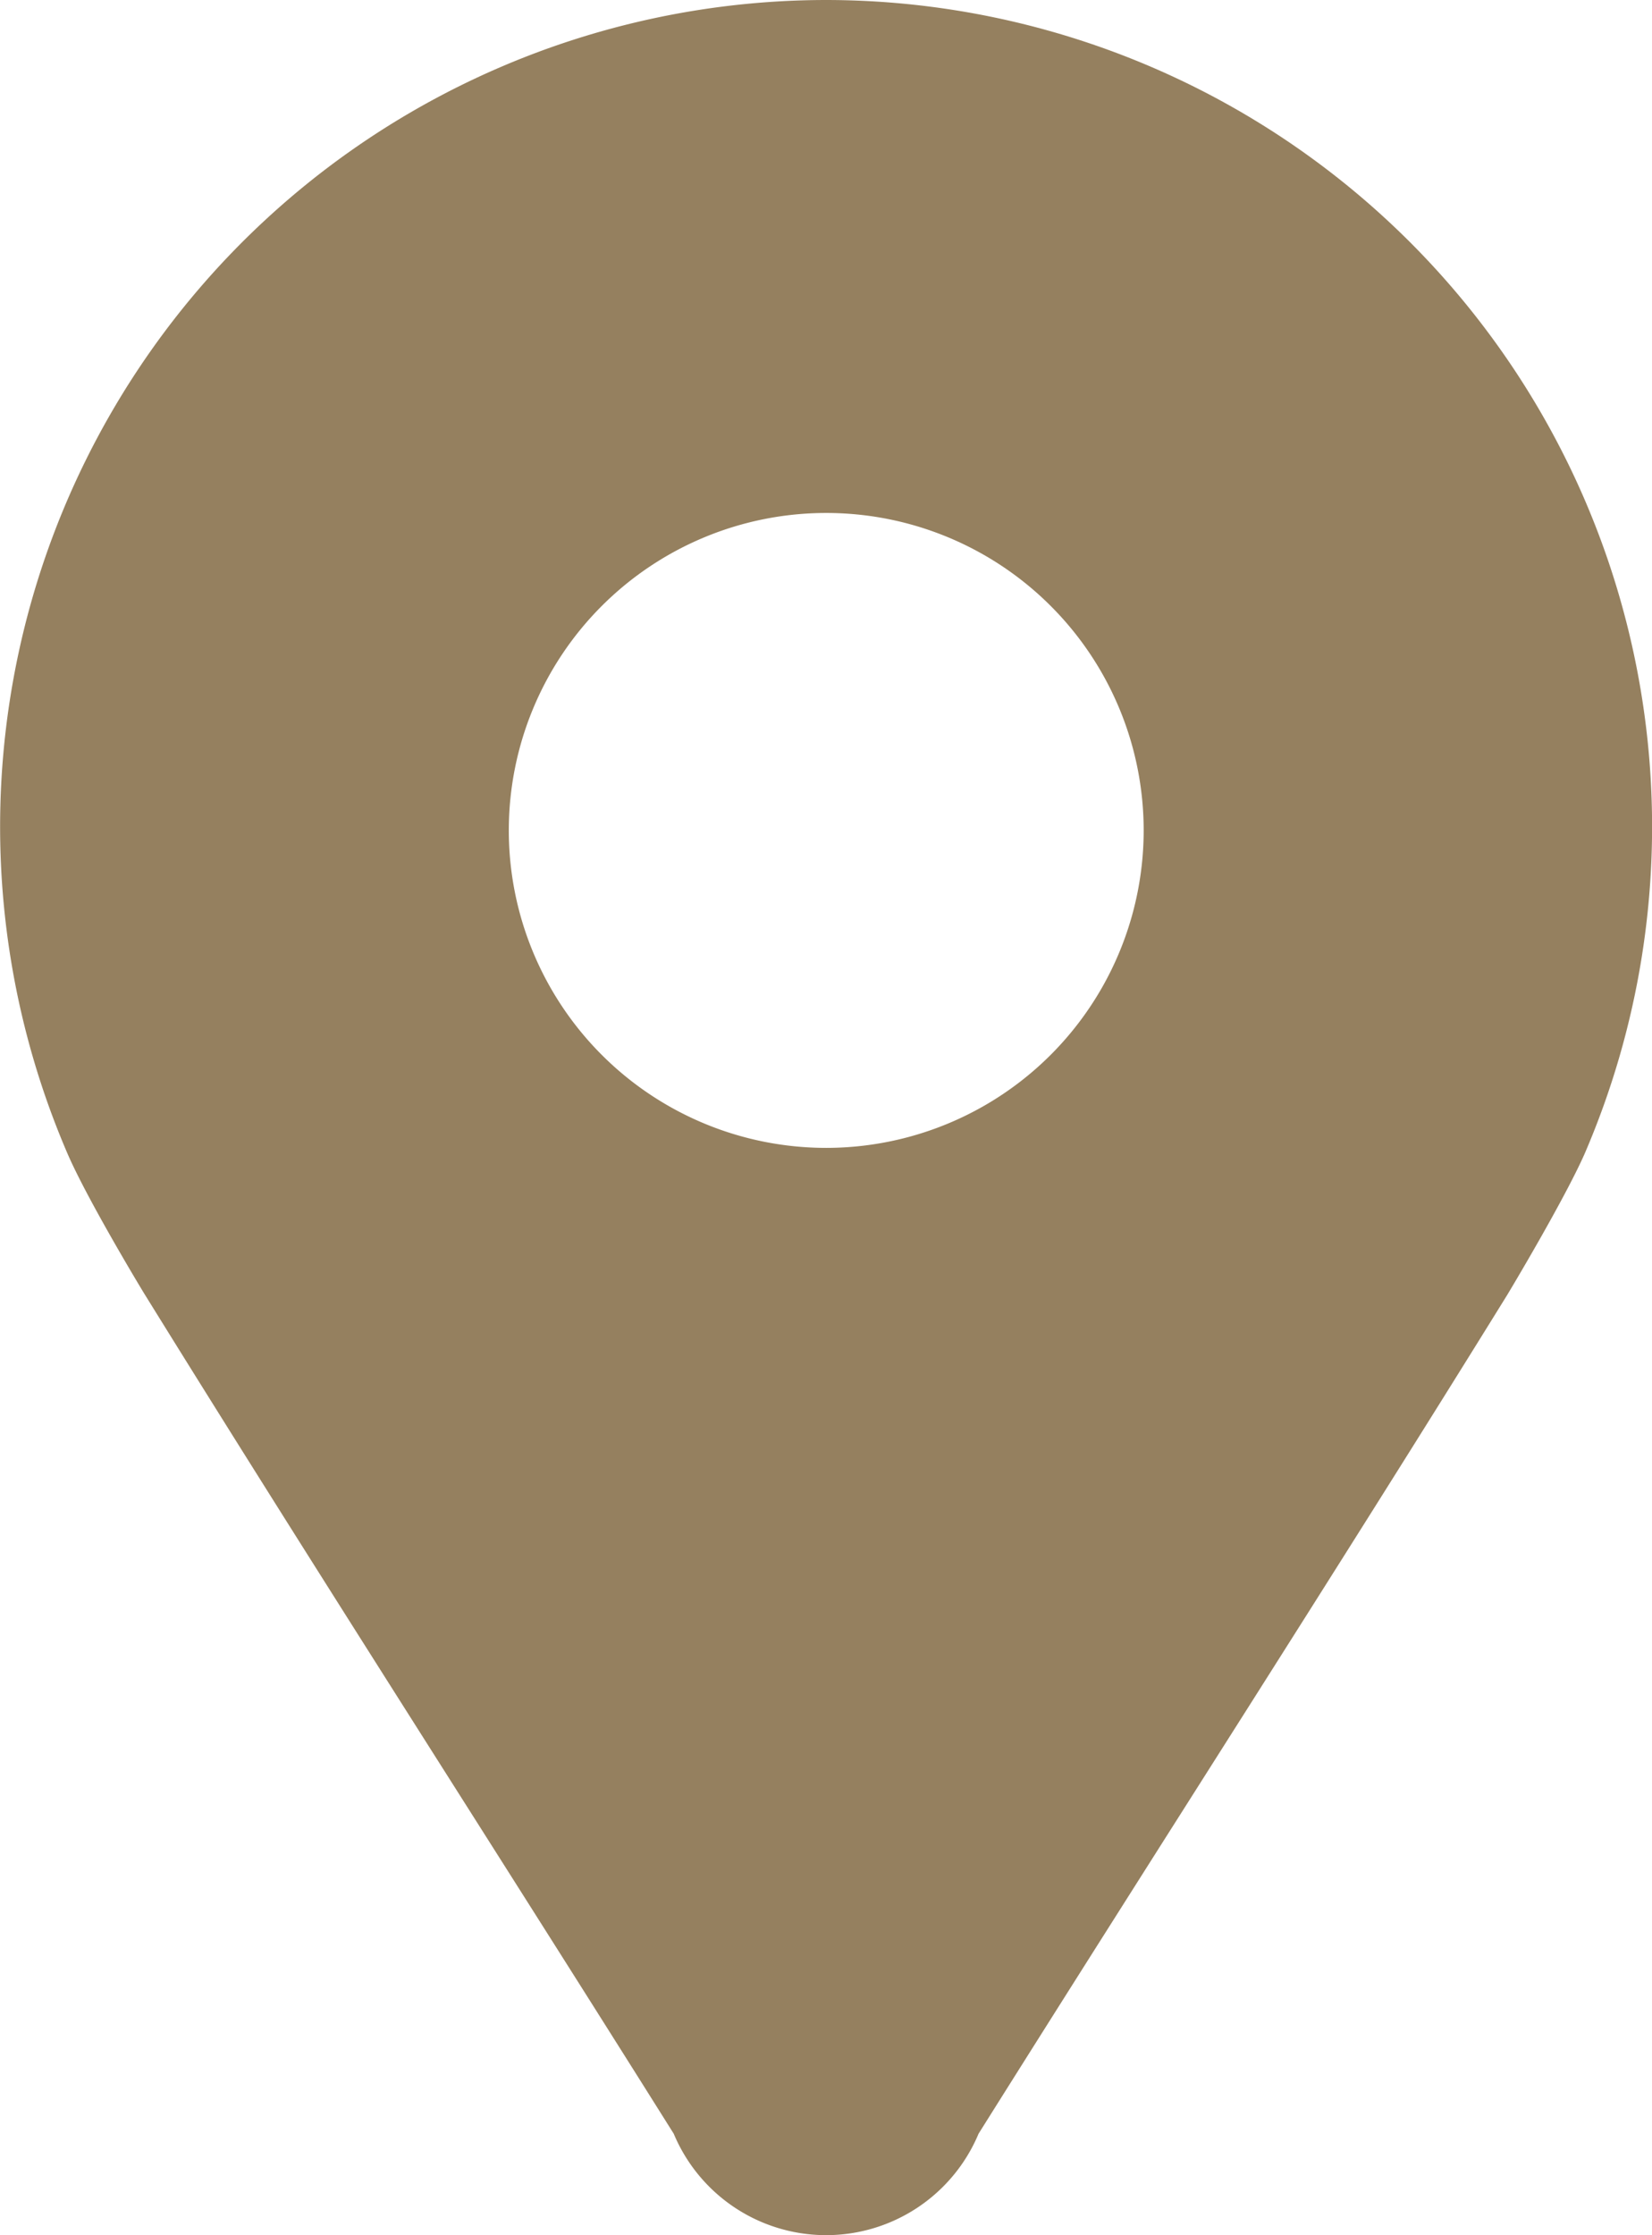
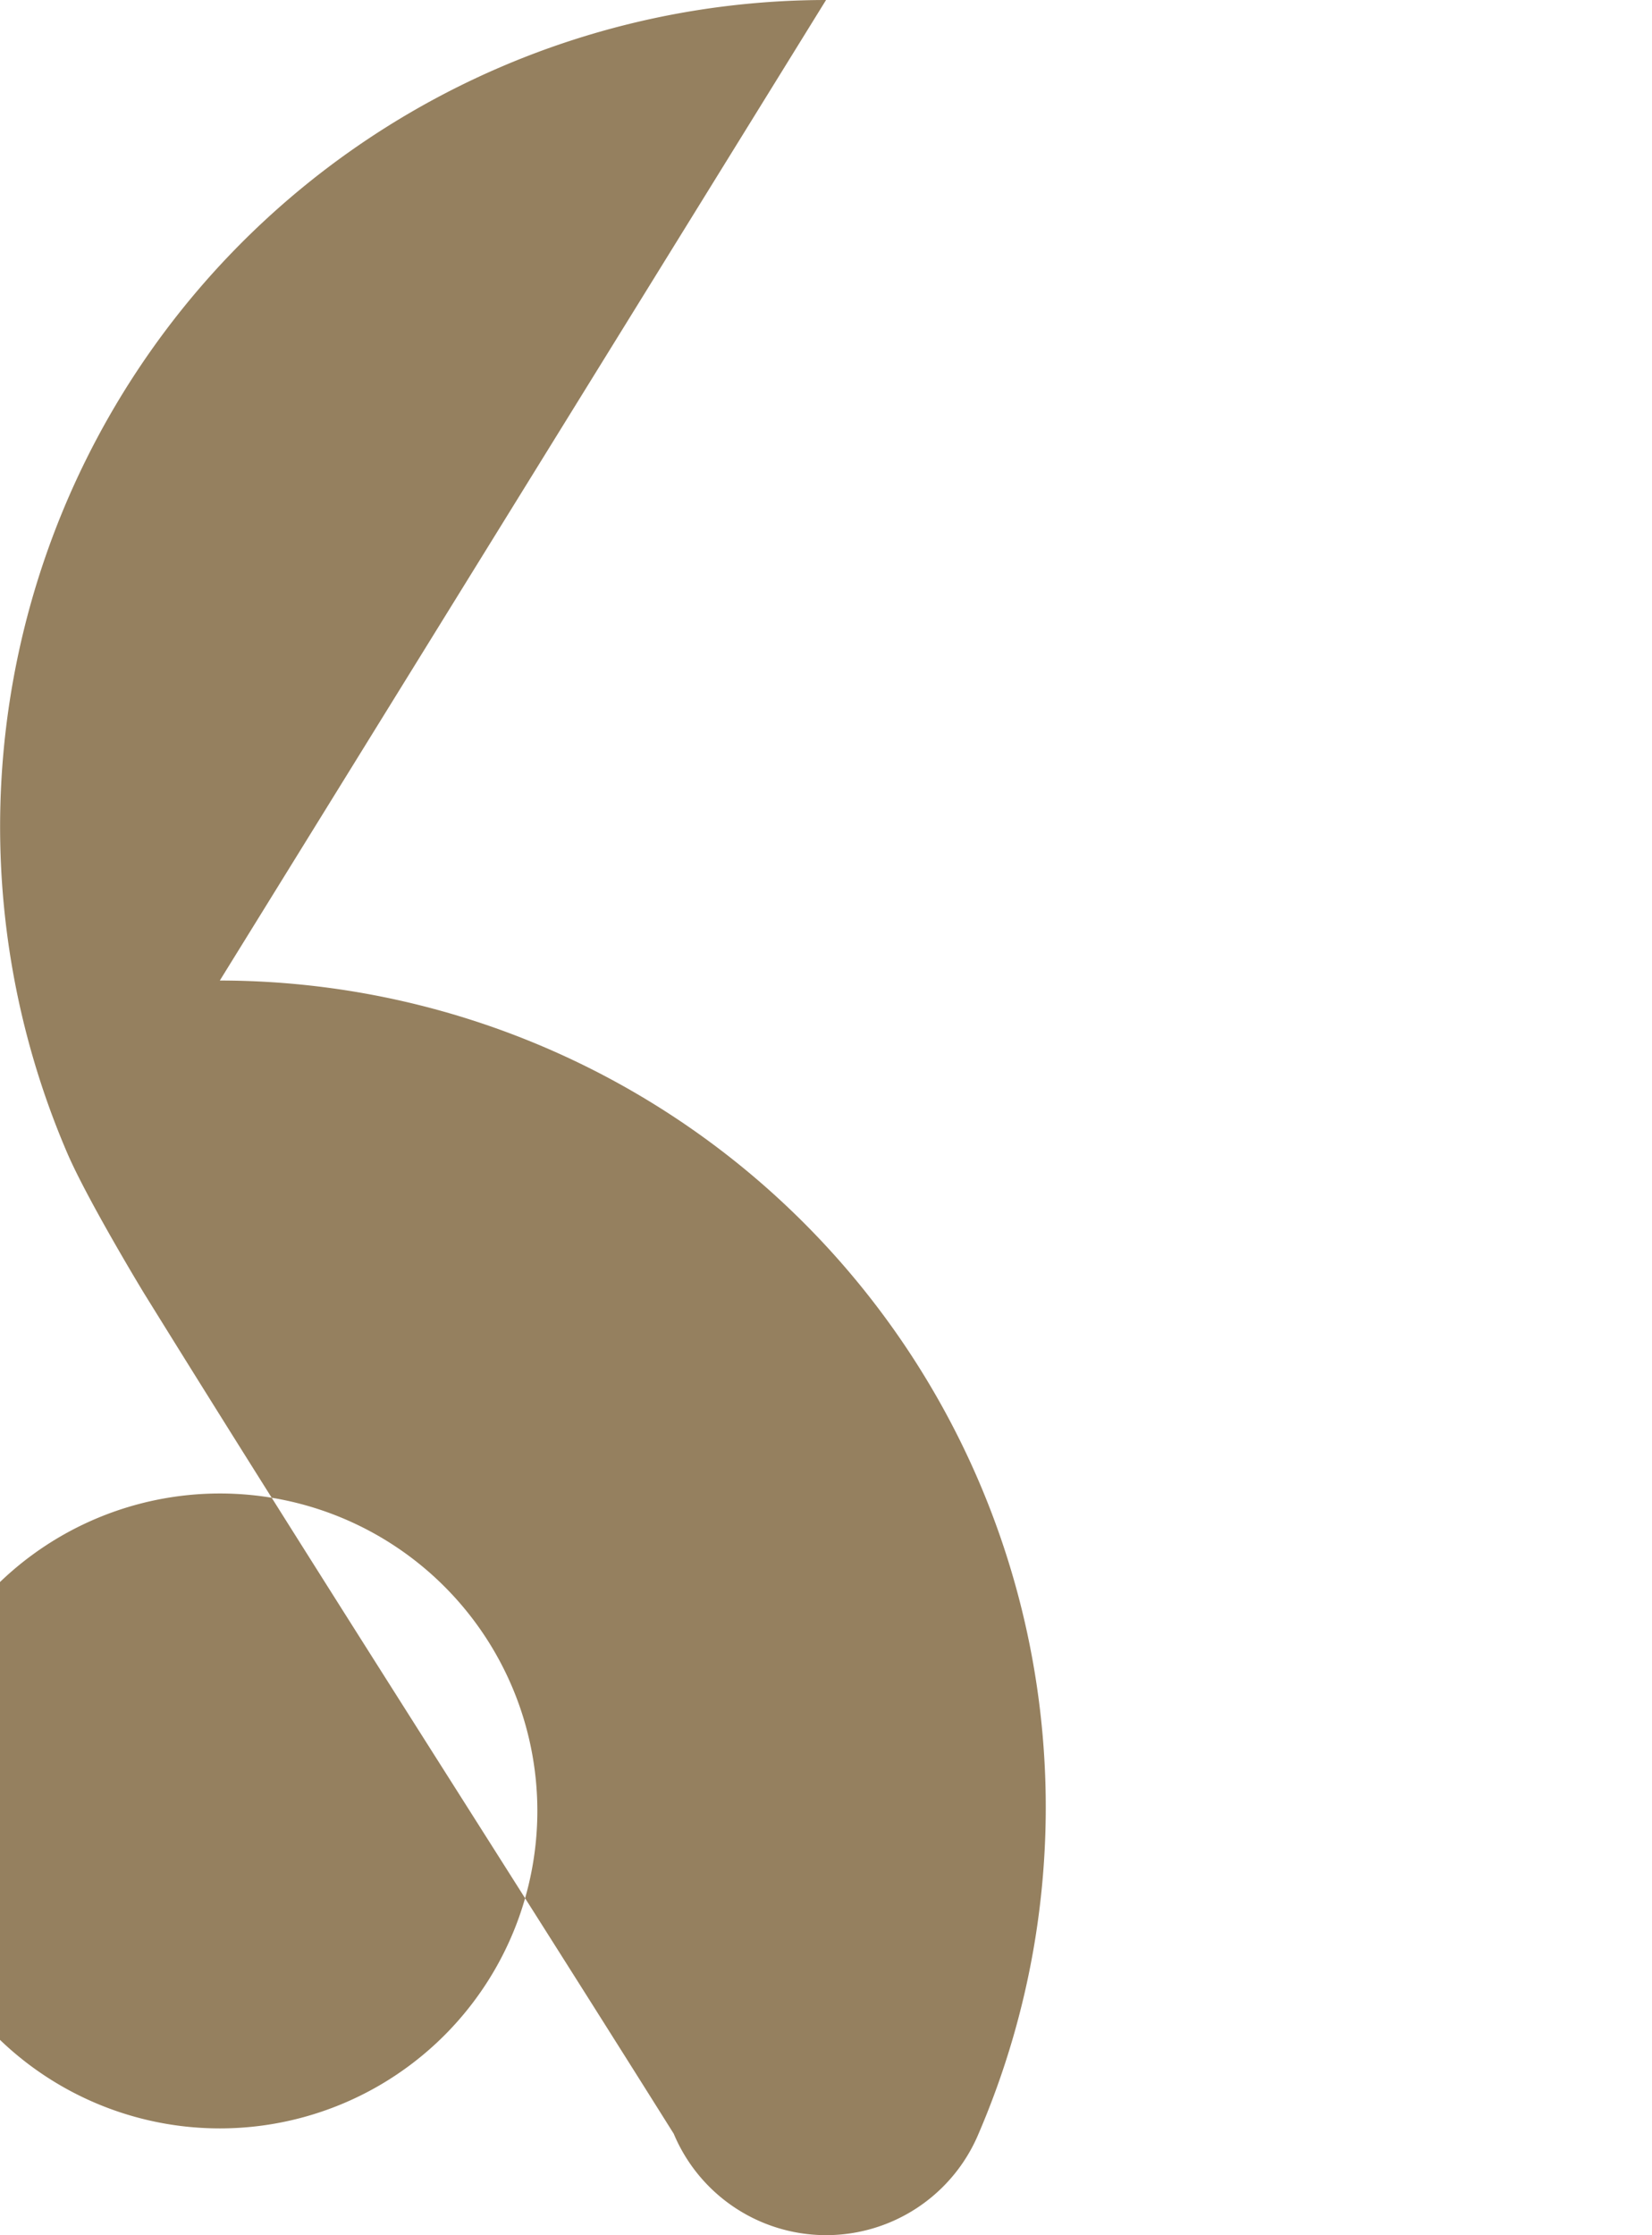
<svg xmlns="http://www.w3.org/2000/svg" width="17.247" height="23.333" viewBox="0 0 17.247 23.333">
  <defs>
    <style>.a{fill:#95805f;}</style>
  </defs>
  <g transform="translate(-184.631 -120.953)">
    <g transform="translate(184.631 120.953)">
-       <path class="a" d="M193.255,120.953h0a8.63,8.63,0,0,0-7.921,12.039c.209.485.79,1.446.812,1.48,1.778,2.872,3.673,5.815,5.519,8.756a1.725,1.725,0,0,0,3.182,0c1.846-2.941,3.741-5.883,5.519-8.756.021-.034.6-1,.811-1.48a8.63,8.63,0,0,0-7.921-12.039m0,11.983a3.314,3.314,0,1,1,3.315-3.315,3.315,3.315,0,0,1-3.315,3.315" transform="translate(-184.631 -120.953)" />
+       <path class="a" d="M193.255,120.953h0a8.63,8.63,0,0,0-7.921,12.039c.209.485.79,1.446.812,1.48,1.778,2.872,3.673,5.815,5.519,8.756a1.725,1.725,0,0,0,3.182,0a8.63,8.63,0,0,0-7.921-12.039m0,11.983a3.314,3.314,0,1,1,3.315-3.315,3.315,3.315,0,0,1-3.315,3.315" transform="translate(-184.631 -120.953)" />
    </g>
  </g>
</svg>